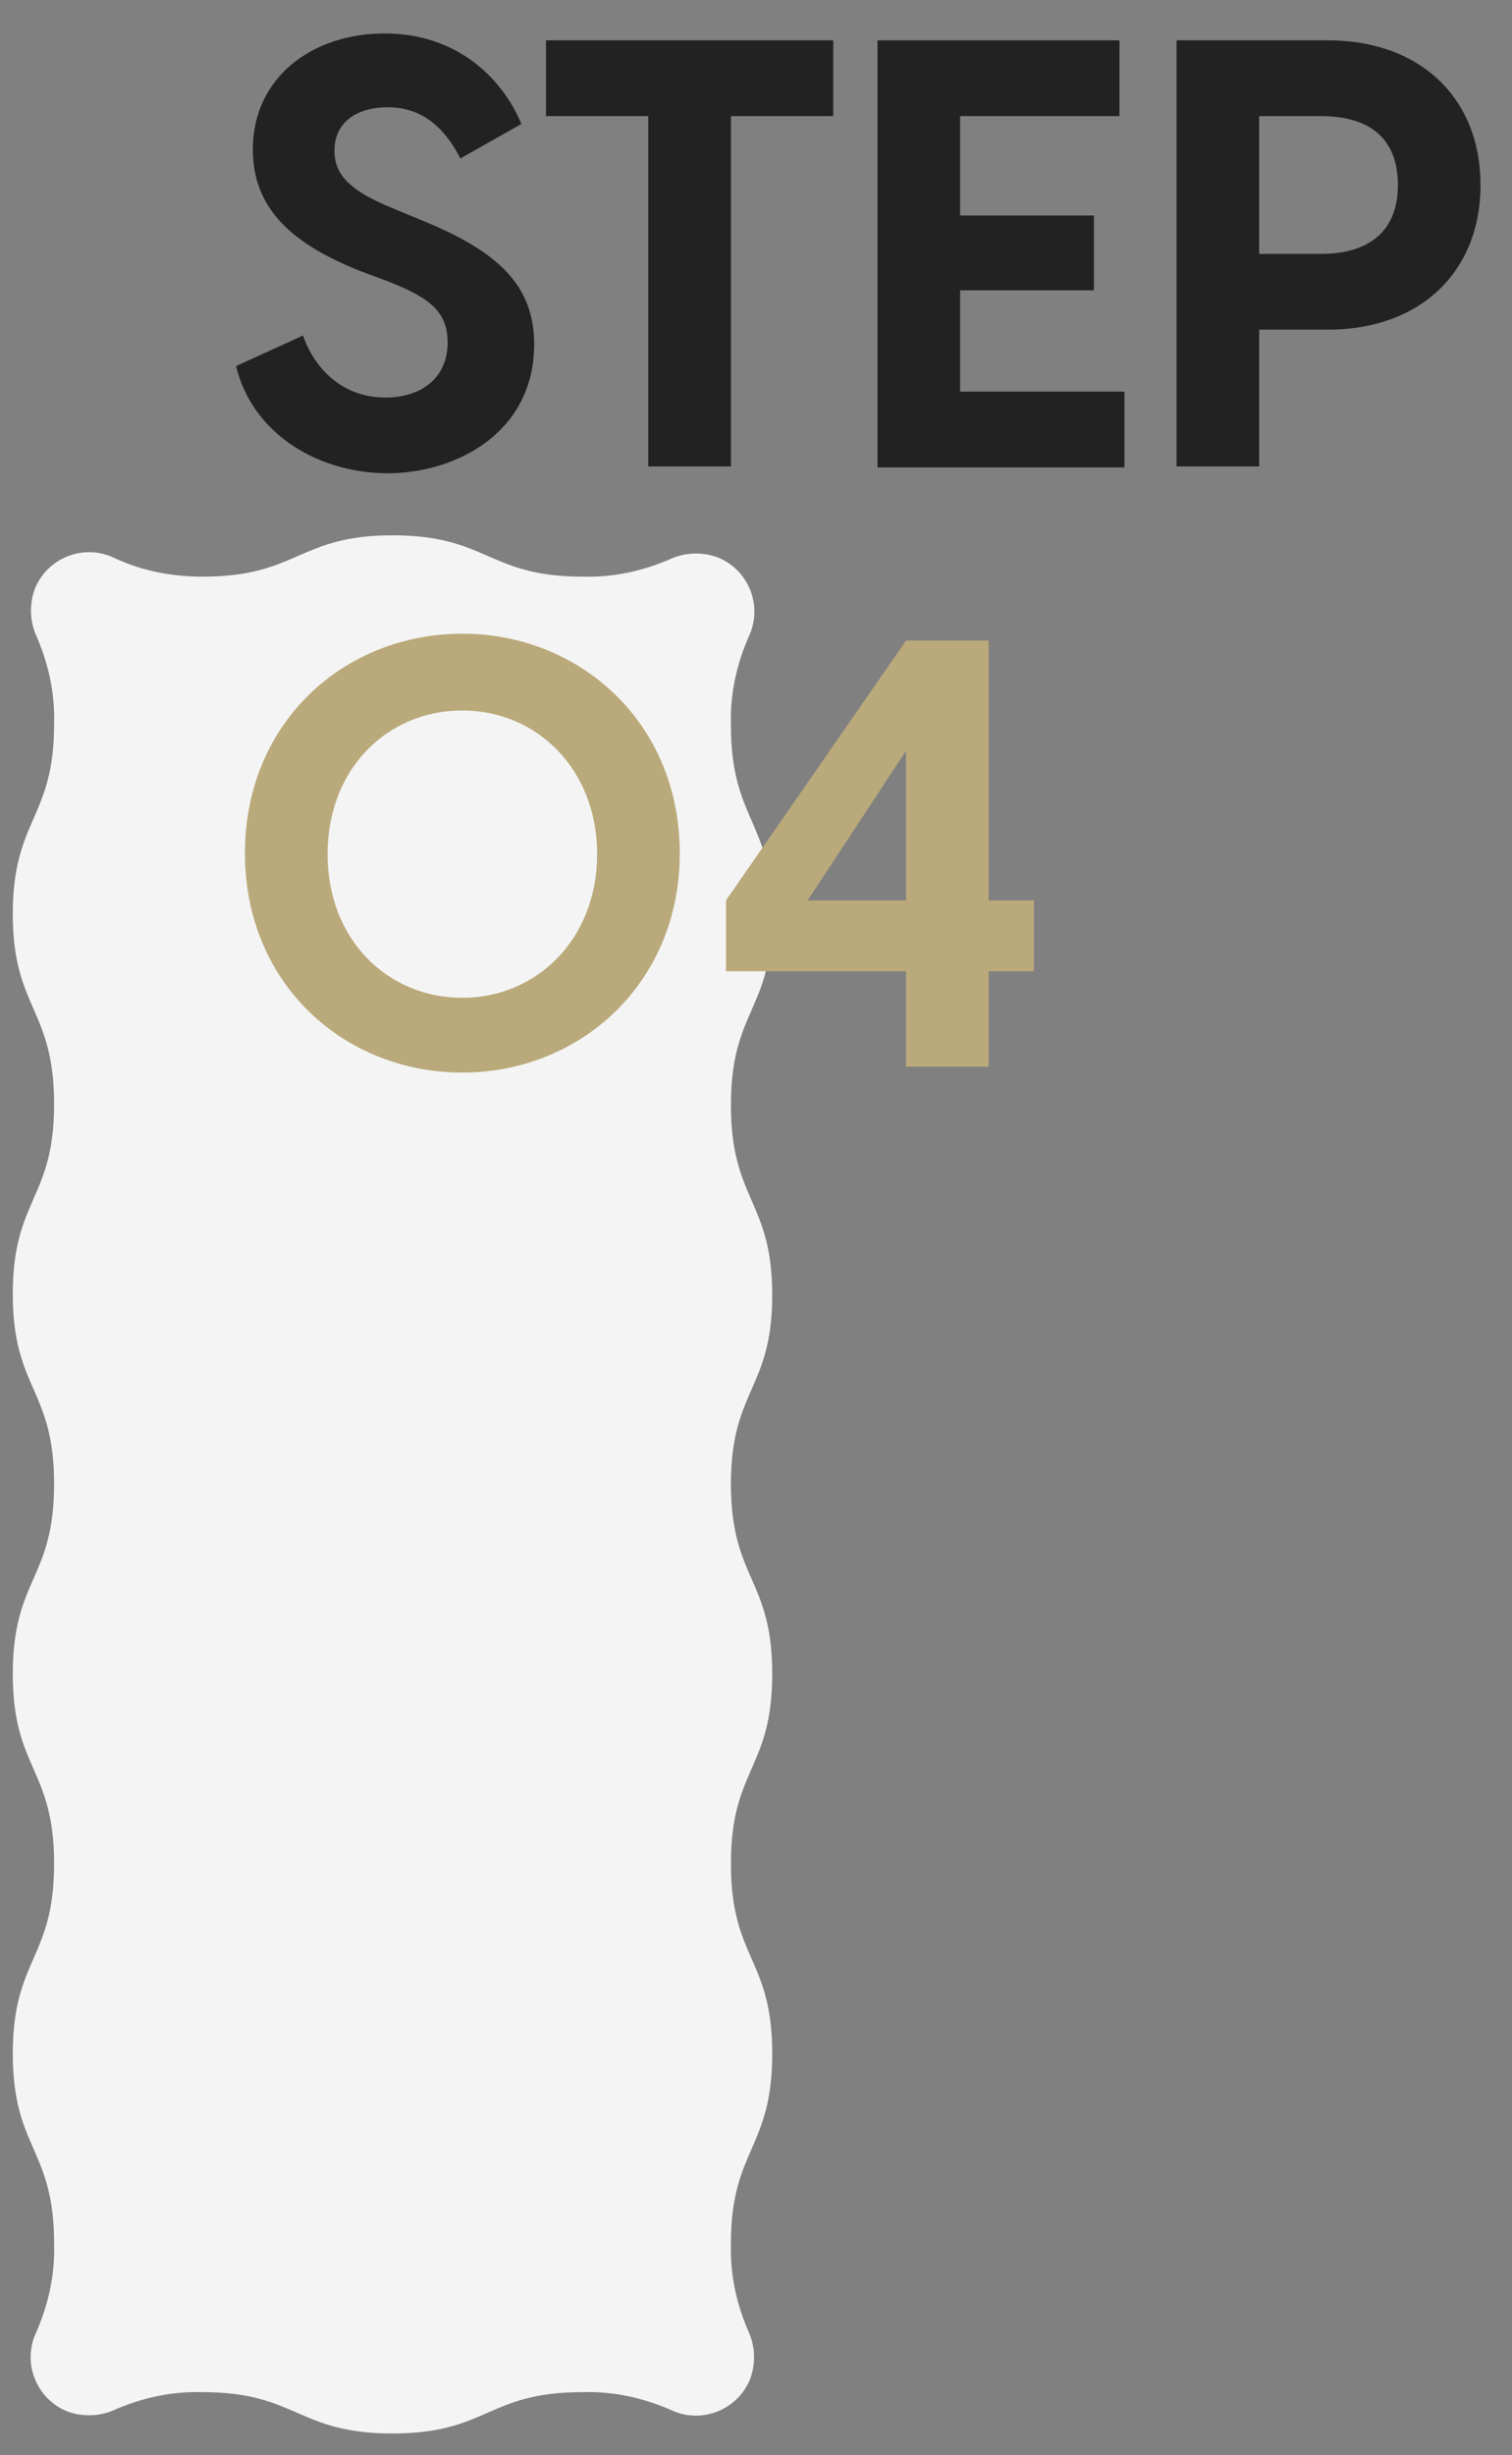
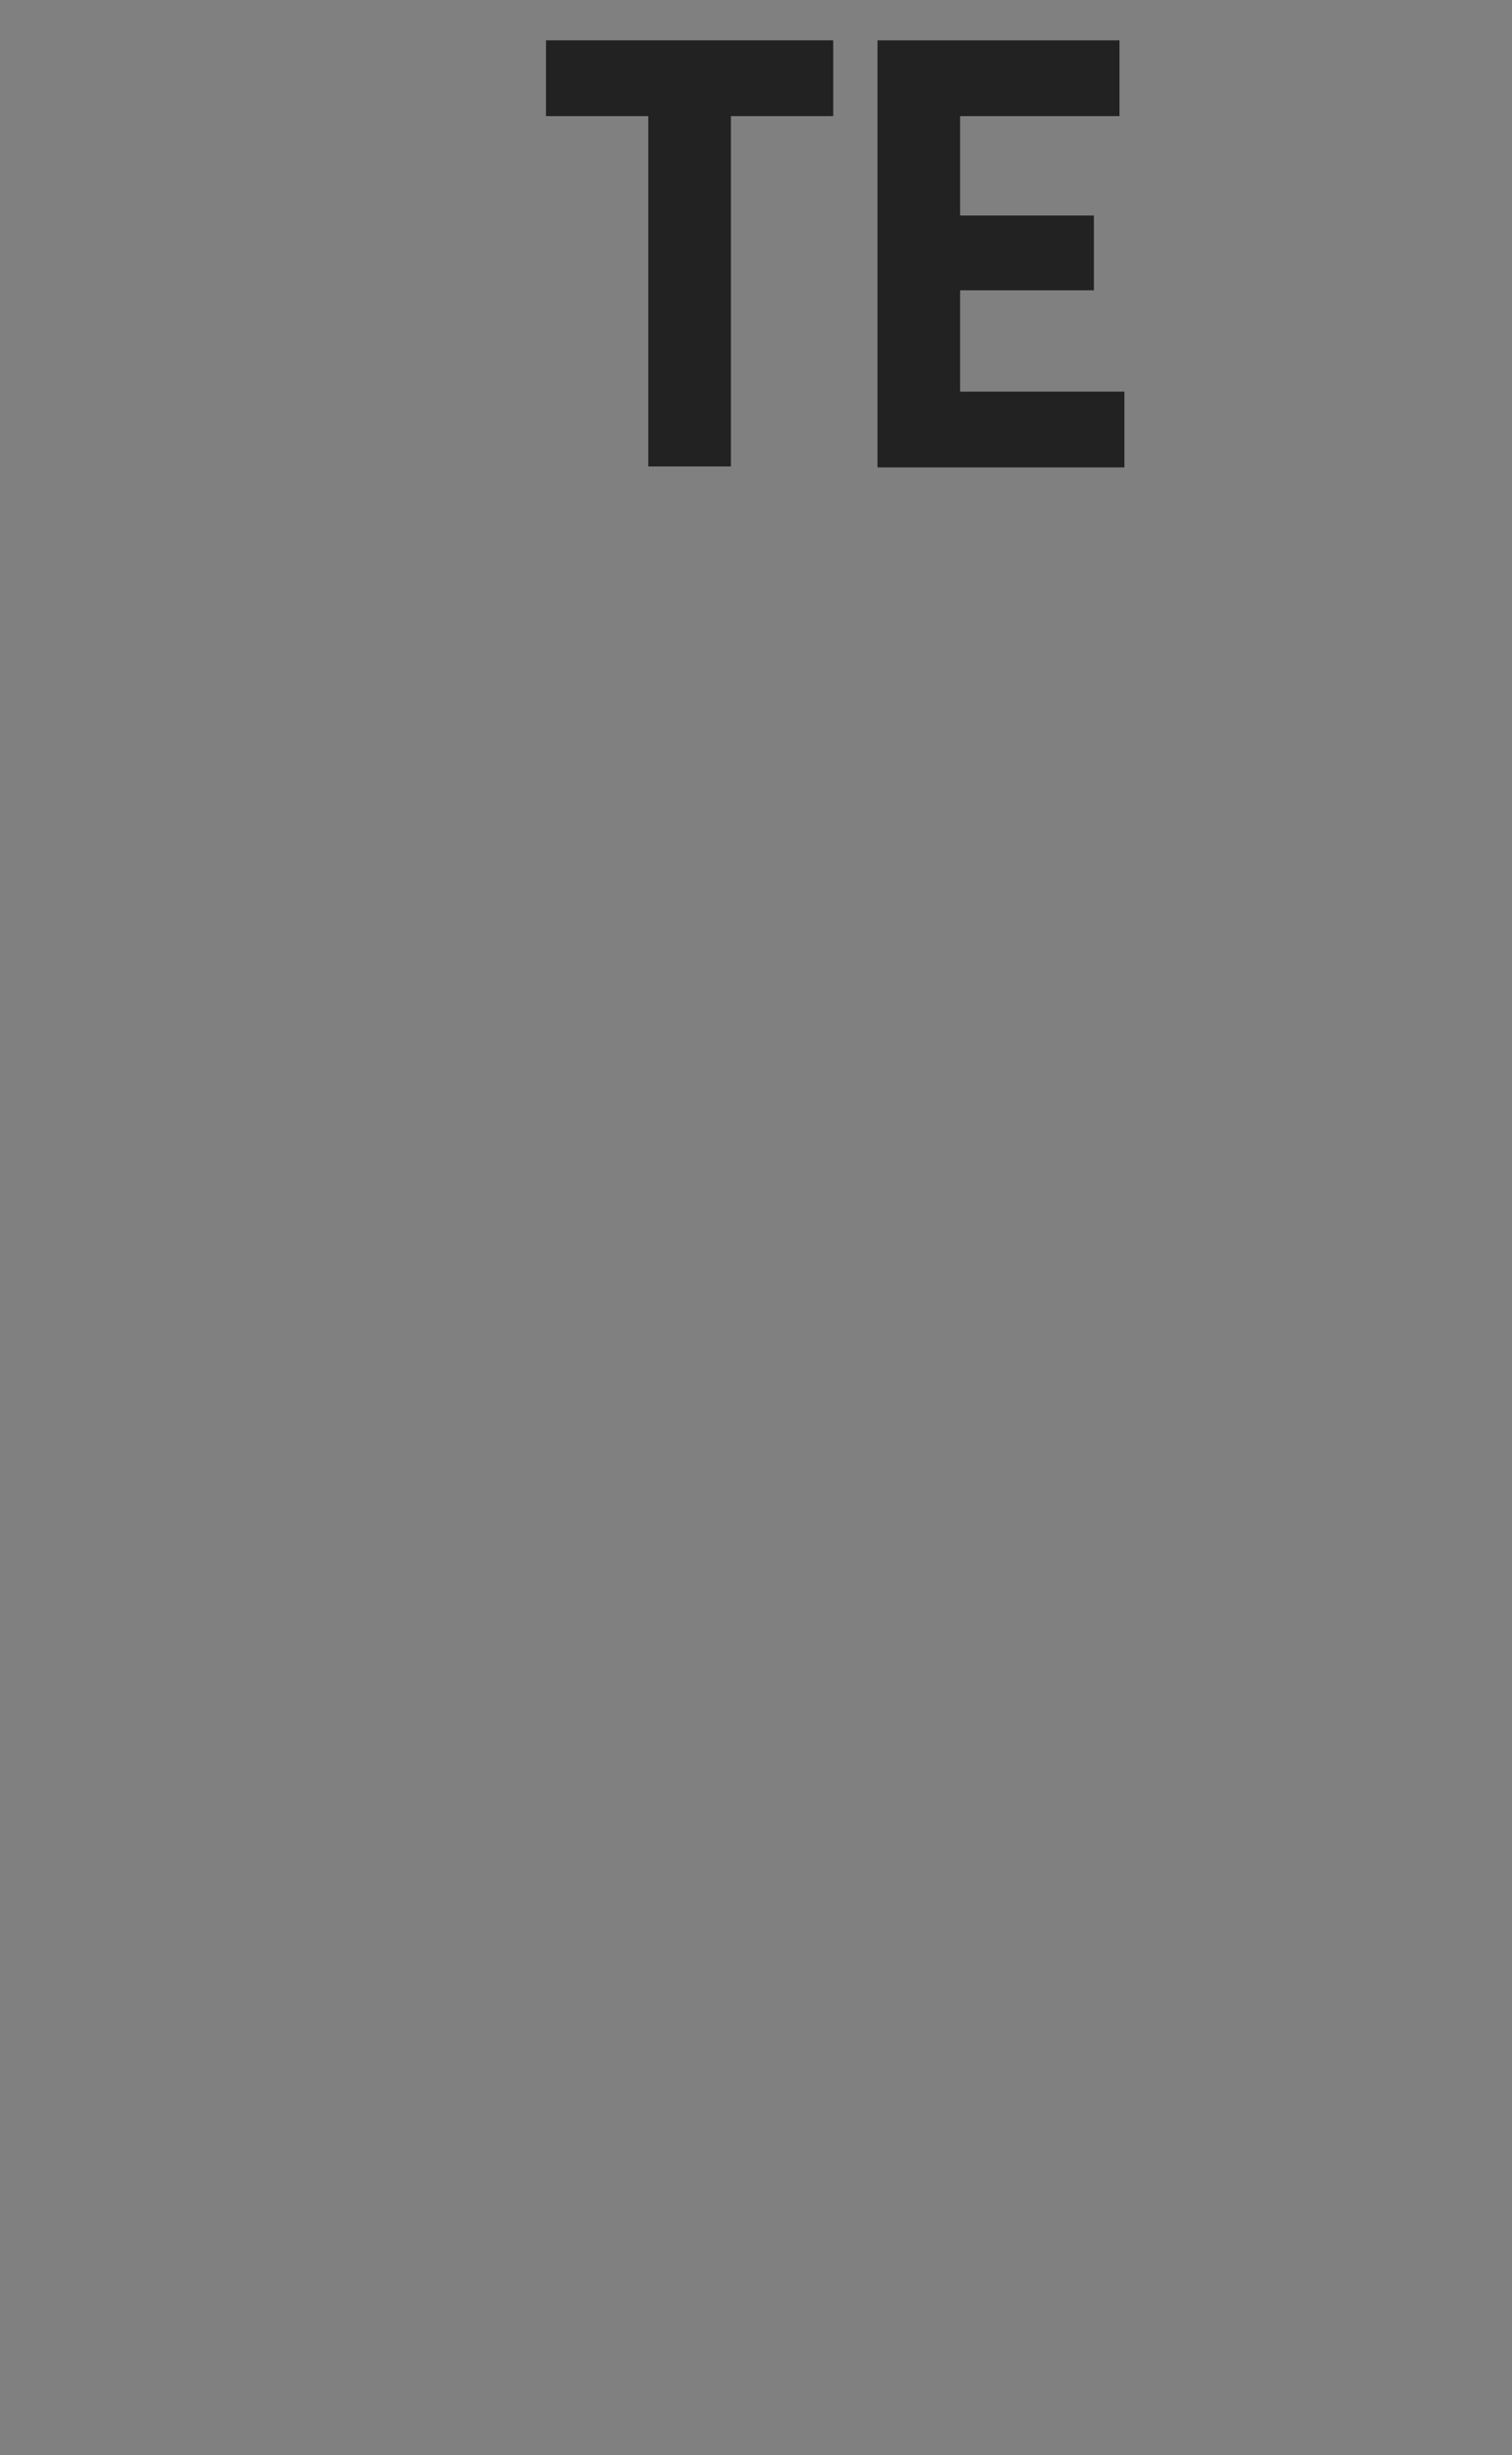
<svg xmlns="http://www.w3.org/2000/svg" version="1.1" id="圖層_1" x="0px" y="0px" viewBox="0 0 153.7 249.5" style="enable-background:new 0 0 153.7 249.5;" xml:space="preserve">
  <rect x="0" y="0" width="153.7" height="249.5" fill="#808080" stroke="none" />
  <style type="text/css">
	.st0{enable-background:new    ;}
	.st1{fill:#50C462;}
	.st2{fill:#FFF534;}
	.st3{fill:#FFFFFF;}
	.st4{fill:#FFD800;}
	.st5{fill:#00FFCE;}
	.st6{fill:#FFE240;}
	.st7{fill:#F4F4F4;}
	.st8{fill:#222222;}
	.st9{fill:#BAA97A;}
</style>
  <g id="Group_13731_7_" transform="translate(-200 -13002)">
    <g id="Path_18673_7_">
-       <path class="st7" d="M211.4,13058.6c-3-1.3-6.5,0.1-7.8,3.1c-0.6,1.5-0.6,3.2,0,4.7c1.3,2.9,2,6,1.9,9.2c0,9.6-4.2,9.6-4.2,19.3    c0,9.6,4.2,9.6,4.2,19.3s-4.2,9.6-4.2,19.3s4.2,9.6,4.2,19.3s-4.2,9.6-4.2,19.3s4.2,9.6,4.2,19.3s-4.2,9.6-4.2,19.3    s4.2,9.6,4.2,19.3c0.1,3.2-0.6,6.3-1.9,9.2c-1.3,3,0.1,6.5,3.1,7.8c1.5,0.6,3.2,0.6,4.7,0c2.9-1.3,6-2,9.2-1.9    c9.6,0,9.6,4.2,19.3,4.2s9.6-4.2,19.3-4.2c3.2-0.1,6.3,0.6,9.2,1.9c3,1.3,6.5-0.1,7.8-3.1c0.6-1.5,0.6-3.2,0-4.7    c-1.3-2.9-2-6-1.9-9.2c0-9.6,4.2-9.6,4.2-19.3s-4.2-9.6-4.2-19.3s4.2-9.6,4.2-19.3s-4.2-9.6-4.2-19.3c0-9.6,4.2-9.6,4.2-19.2    s-4.2-9.6-4.2-19.3s4.2-9.6,4.2-19.3c0-9.6-4.2-9.6-4.2-19.3c-0.1-3.2,0.6-6.3,1.9-9.2c1.3-3-0.1-6.5-3.1-7.8    c-1.5-0.6-3.2-0.6-4.7,0c-2.9,1.3-6,2-9.2,1.9c-9.6,0-9.6-4.2-19.3-4.2c-9.6,0-9.6,4.2-19.3,4.2    C217.4,13060.6,214.3,13060,211.4,13058.6z" />
+       </g>
+     <g class="st0">
+       <path class="st8" d="M265.9,13013.8h-10.4v-7.7h29.2v7.7h-10.4v35.6h-8.4V13013.8z" />
+       <path class="st8" d="M289.3,13006.1h24.5v7.7h-16.2v10.1h13.6v7.6h-13.6v10.3h16.7v7.7h-25.1V13006.1z" />
    </g>
    <g class="st0">
-       <path class="st8" d="M224,13039.2l6.8-3.1c1.2,3.4,4,6.3,8.4,6.3c3.4,0,6.3-1.8,6.3-5.6c0-3.2-1.9-4.6-6.3-6.3l-2.7-1    c-5.9-2.4-10.8-5.7-10.8-12.3c0-7.3,6-11.8,13.4-11.8c7.4,0,12,4.6,13.9,9.2l-6.2,3.5c-1.8-3.5-4.2-5.2-7.4-5.2    c-3.1,0-5.4,1.5-5.4,4.4c0,2.3,1.3,4,6,5.9l2.9,1.2c7.6,3.1,11.4,6.5,11.4,12.6c0,8.8-7.7,13.1-15,13.1    C231.7,13050,225.5,13045.6,224,13039.2z" />
-       <path class="st8" d="M265.9,13013.8h-10.4v-7.7h29.2v7.7h-10.4v35.6h-8.4V13013.8z" />
-       <path class="st8" d="M289.3,13006.1h24.5v7.7h-16.2v10.1h13.6v7.6h-13.6v10.3h16.7v7.7h-25.1V13006.1z" />
-       <path class="st8" d="M319.7,13006.1H335c9.4,0,15.5,5.9,15.5,14.7c0,8.8-6.1,14.7-15.5,14.7h-7v13.9h-8.4V13006.1z M334.3,13027.8    c4.5,0,7.8-2,7.8-7c0-5-3.2-7-7.8-7H328v14H334.3z" />
-     </g>
-     <g class="st0">
-       <path class="st9" d="M224.9,13088.7c0-13.3,10.1-22.3,22.1-22.3c11.9,0,22.1,9,22.1,22.3c0,13.3-10.2,22.3-22.1,22.3    C235,13111,224.9,13102,224.9,13088.7z M247,13103.4c7.5,0,13.7-5.9,13.7-14.6c0-8.7-6.2-14.6-13.7-14.6    c-7.6,0-13.7,5.9-13.7,14.6C233.3,13097.5,239.4,13103.4,247,13103.4z" />
-       <path class="st9" d="M292.1,13100.7h-18.3v-7.2l18.3-26.4h8.4v26.4h4.6v7.2h-4.6v9.7h-8.4V13100.7z M292.1,13093.5v-15.2l-10,15.2    H292.1z" />
-     </g>
+       </g>
  </g>
</svg>